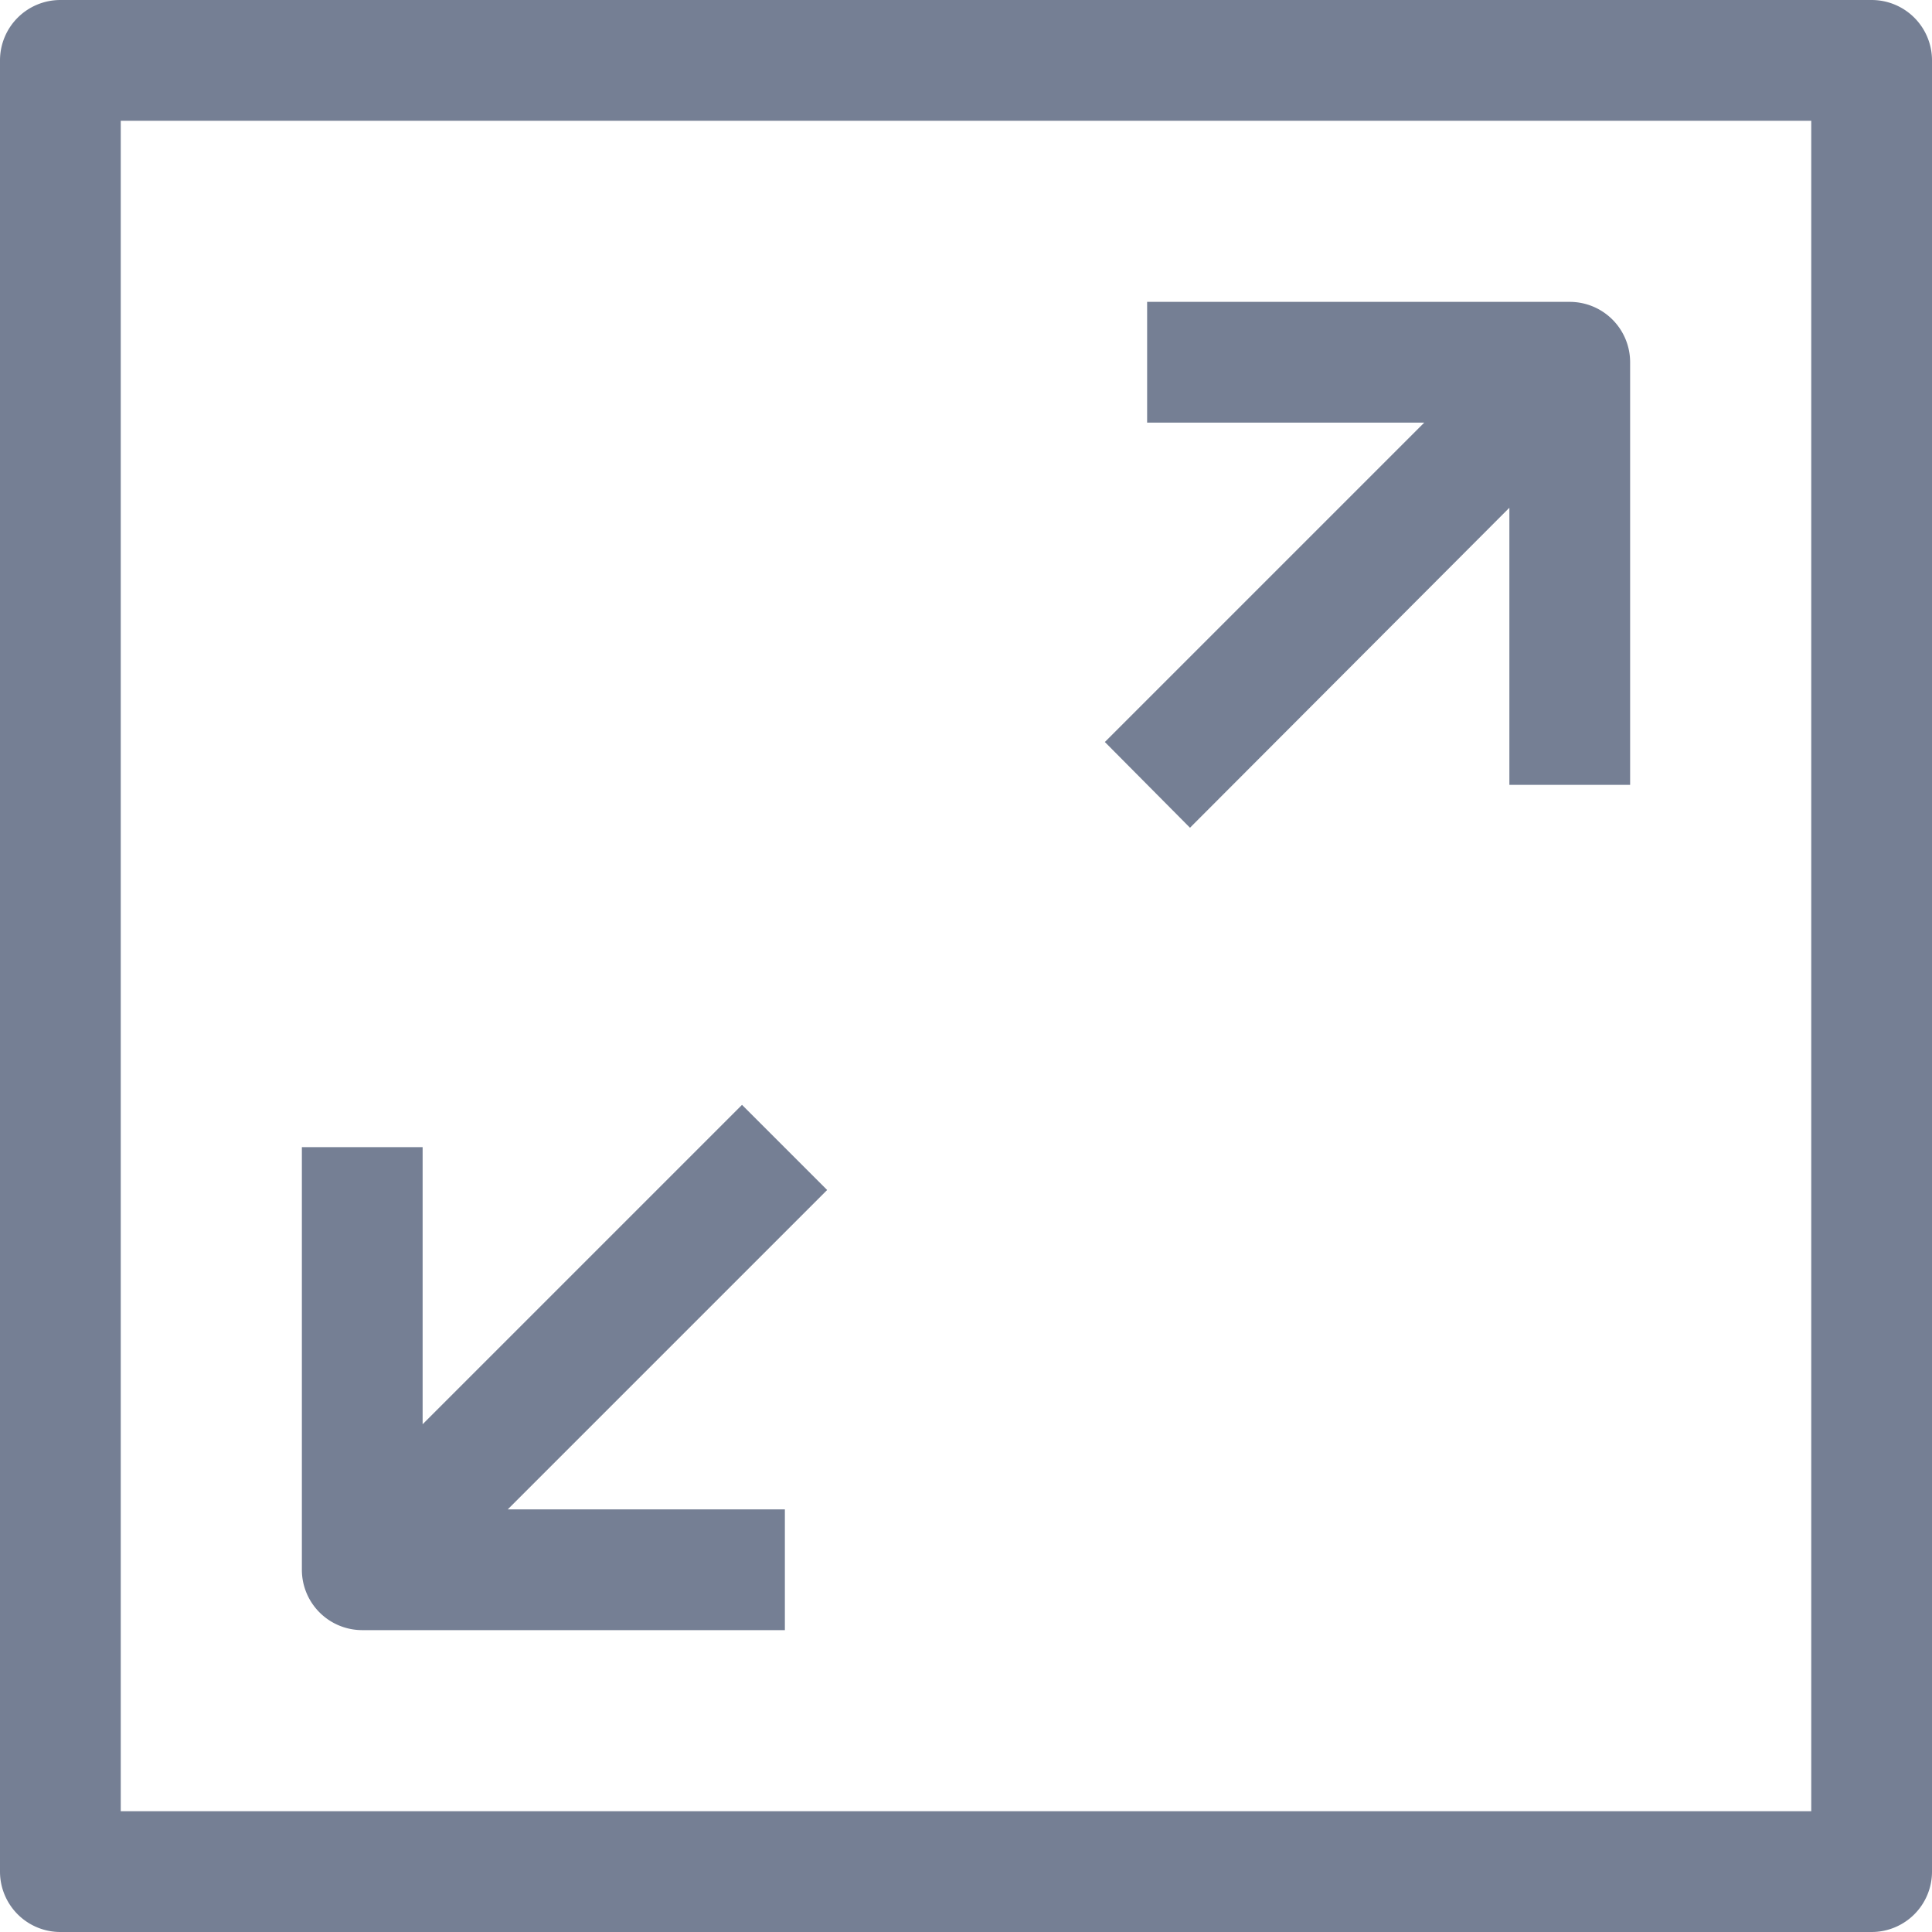
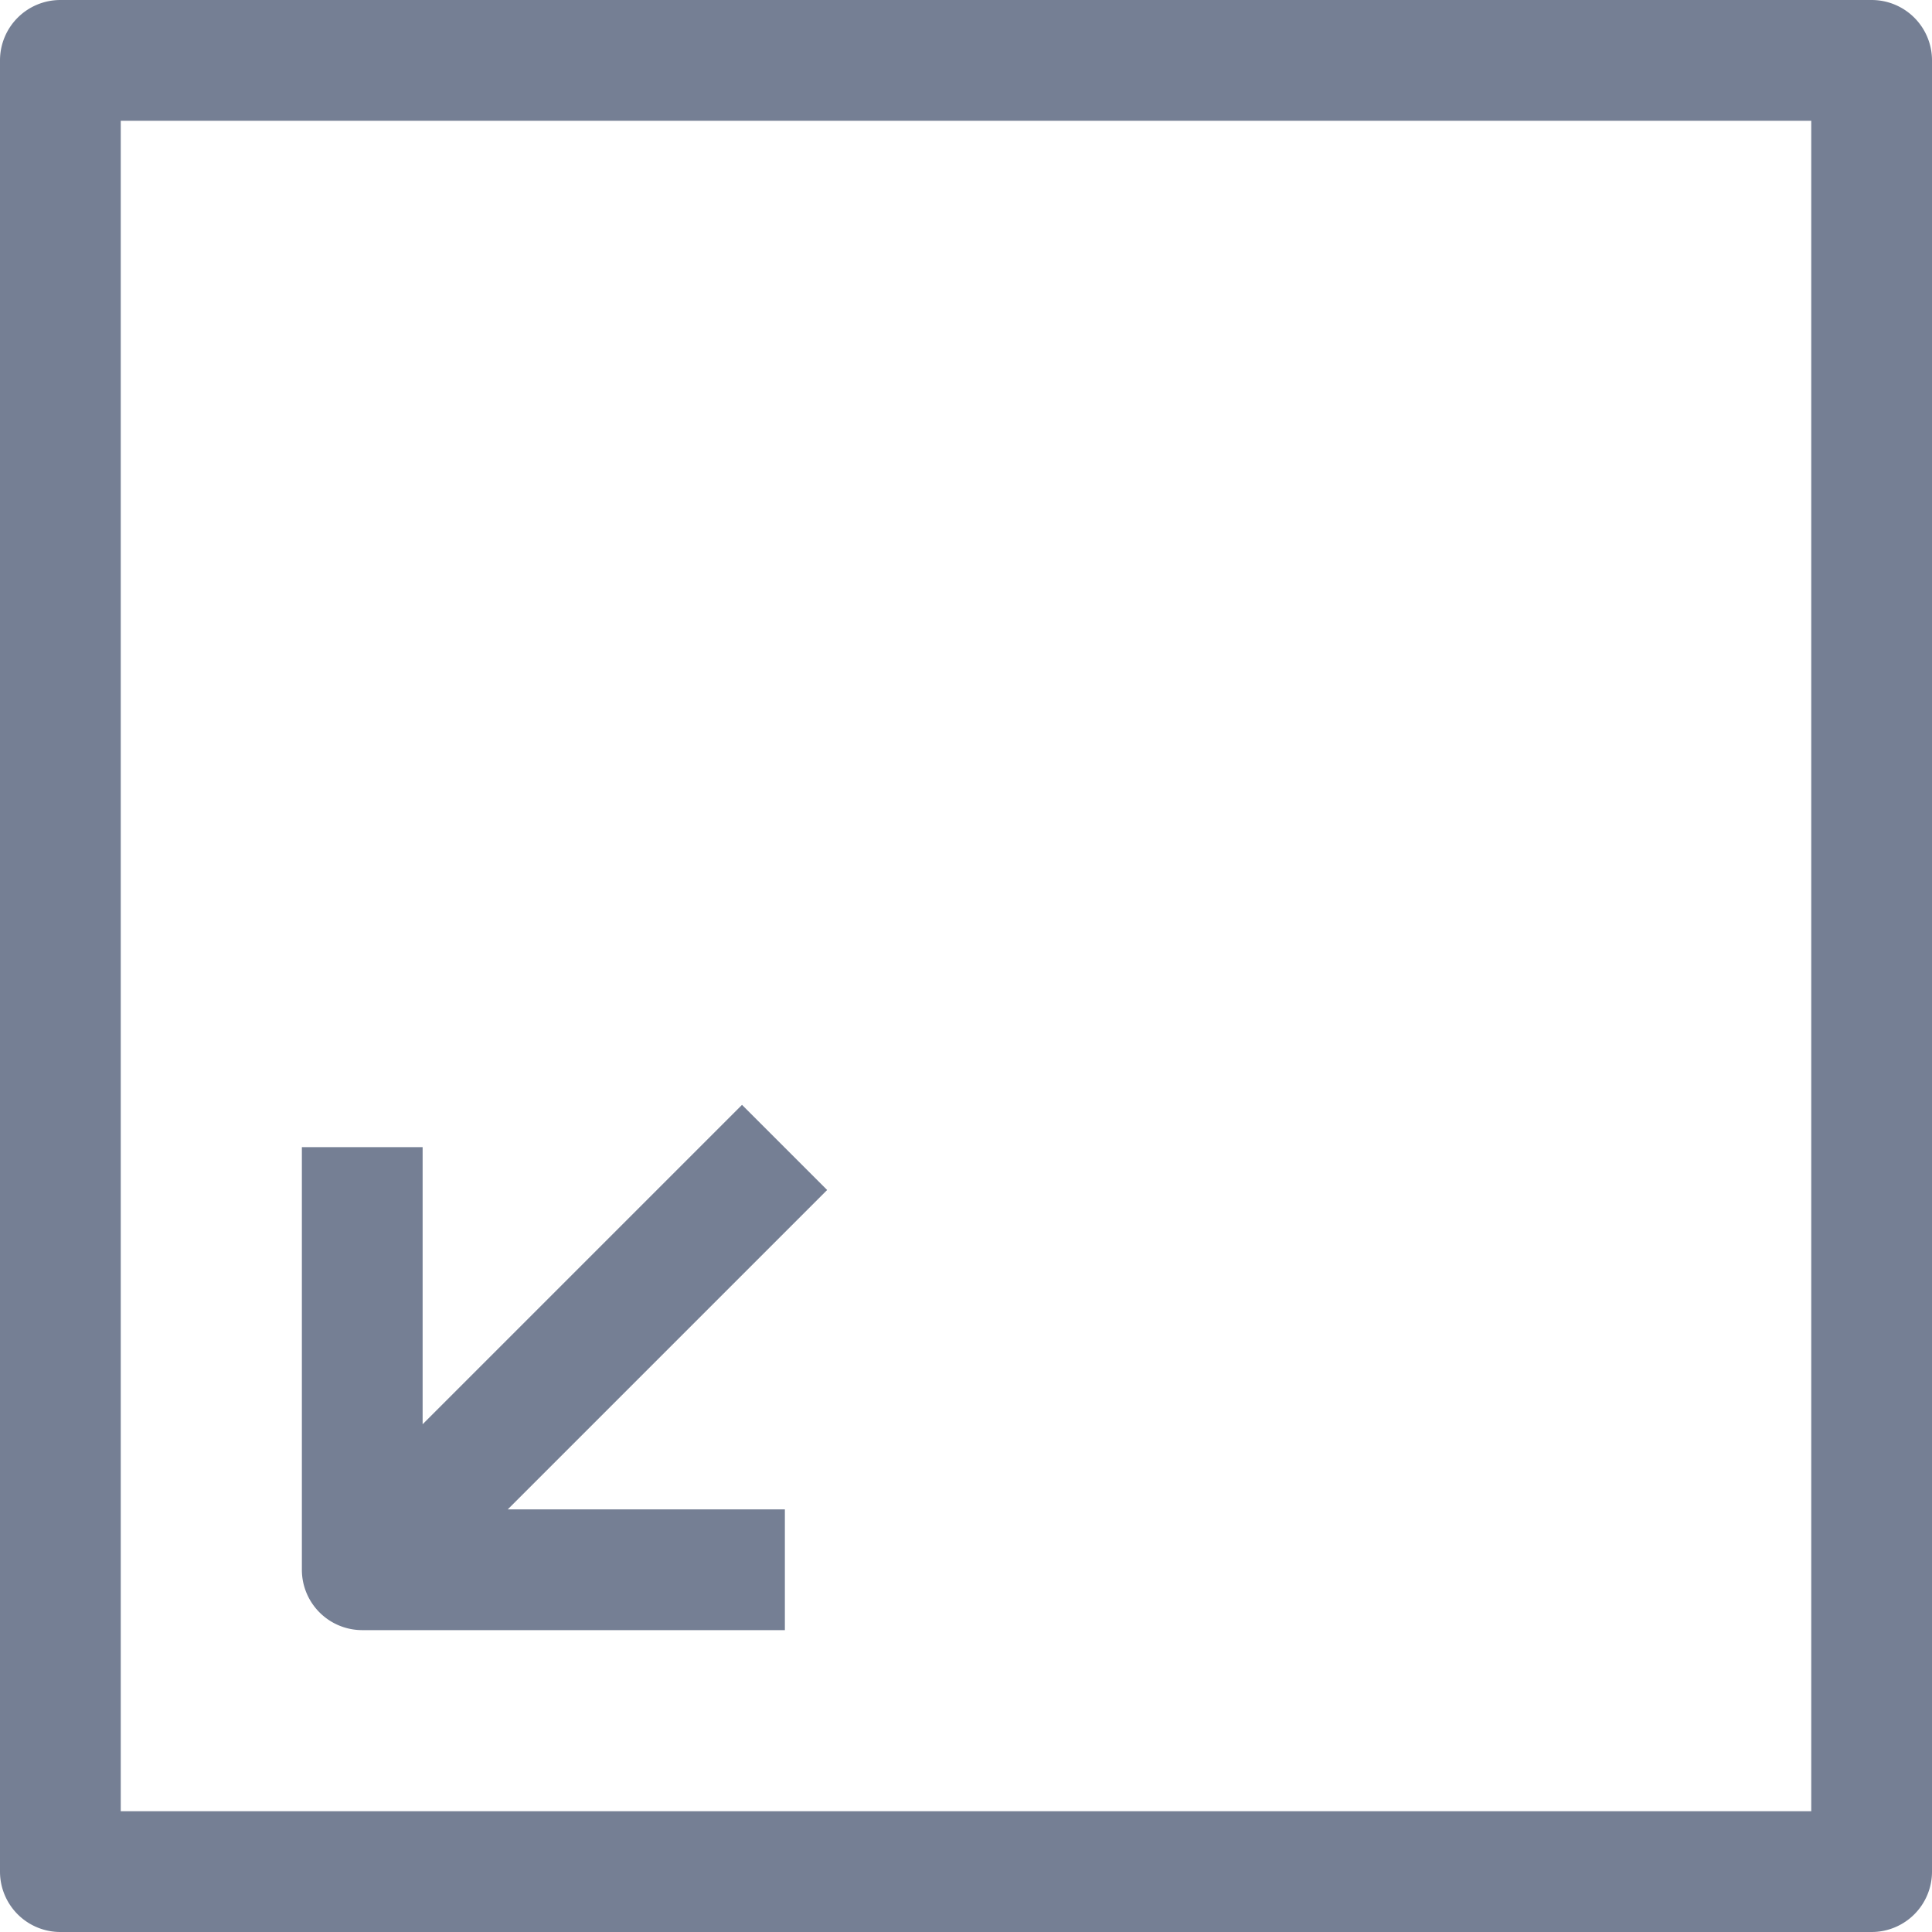
<svg xmlns="http://www.w3.org/2000/svg" id="Layer_1" data-name="Layer 1" viewBox="0 0 32 32">
  <defs>
    <style>.cls-1{fill:#757f94;}</style>
  </defs>
  <title>Arrow</title>
  <path class="cls-1" d="M31,0H1A1,1,0,0,0,0,1V31a1,1,0,0,0,1,1H31a1,1,0,0,0,1-1V1A1,1,0,0,0,31,0ZM30,30H2V2H30V30Z" />
-   <path class="cls-1" d="M19.71,13.71L25,8.41V13h2V6a1,1,0,0,0-1-1H19V7h4.59L18.3,12.29Z" />
  <path class="cls-1" d="M6,27h7V25H8.41l5.29-5.29L12.29,18.3,7,23.59V19H5v7A1,1,0,0,0,6,27Z" />
</svg>